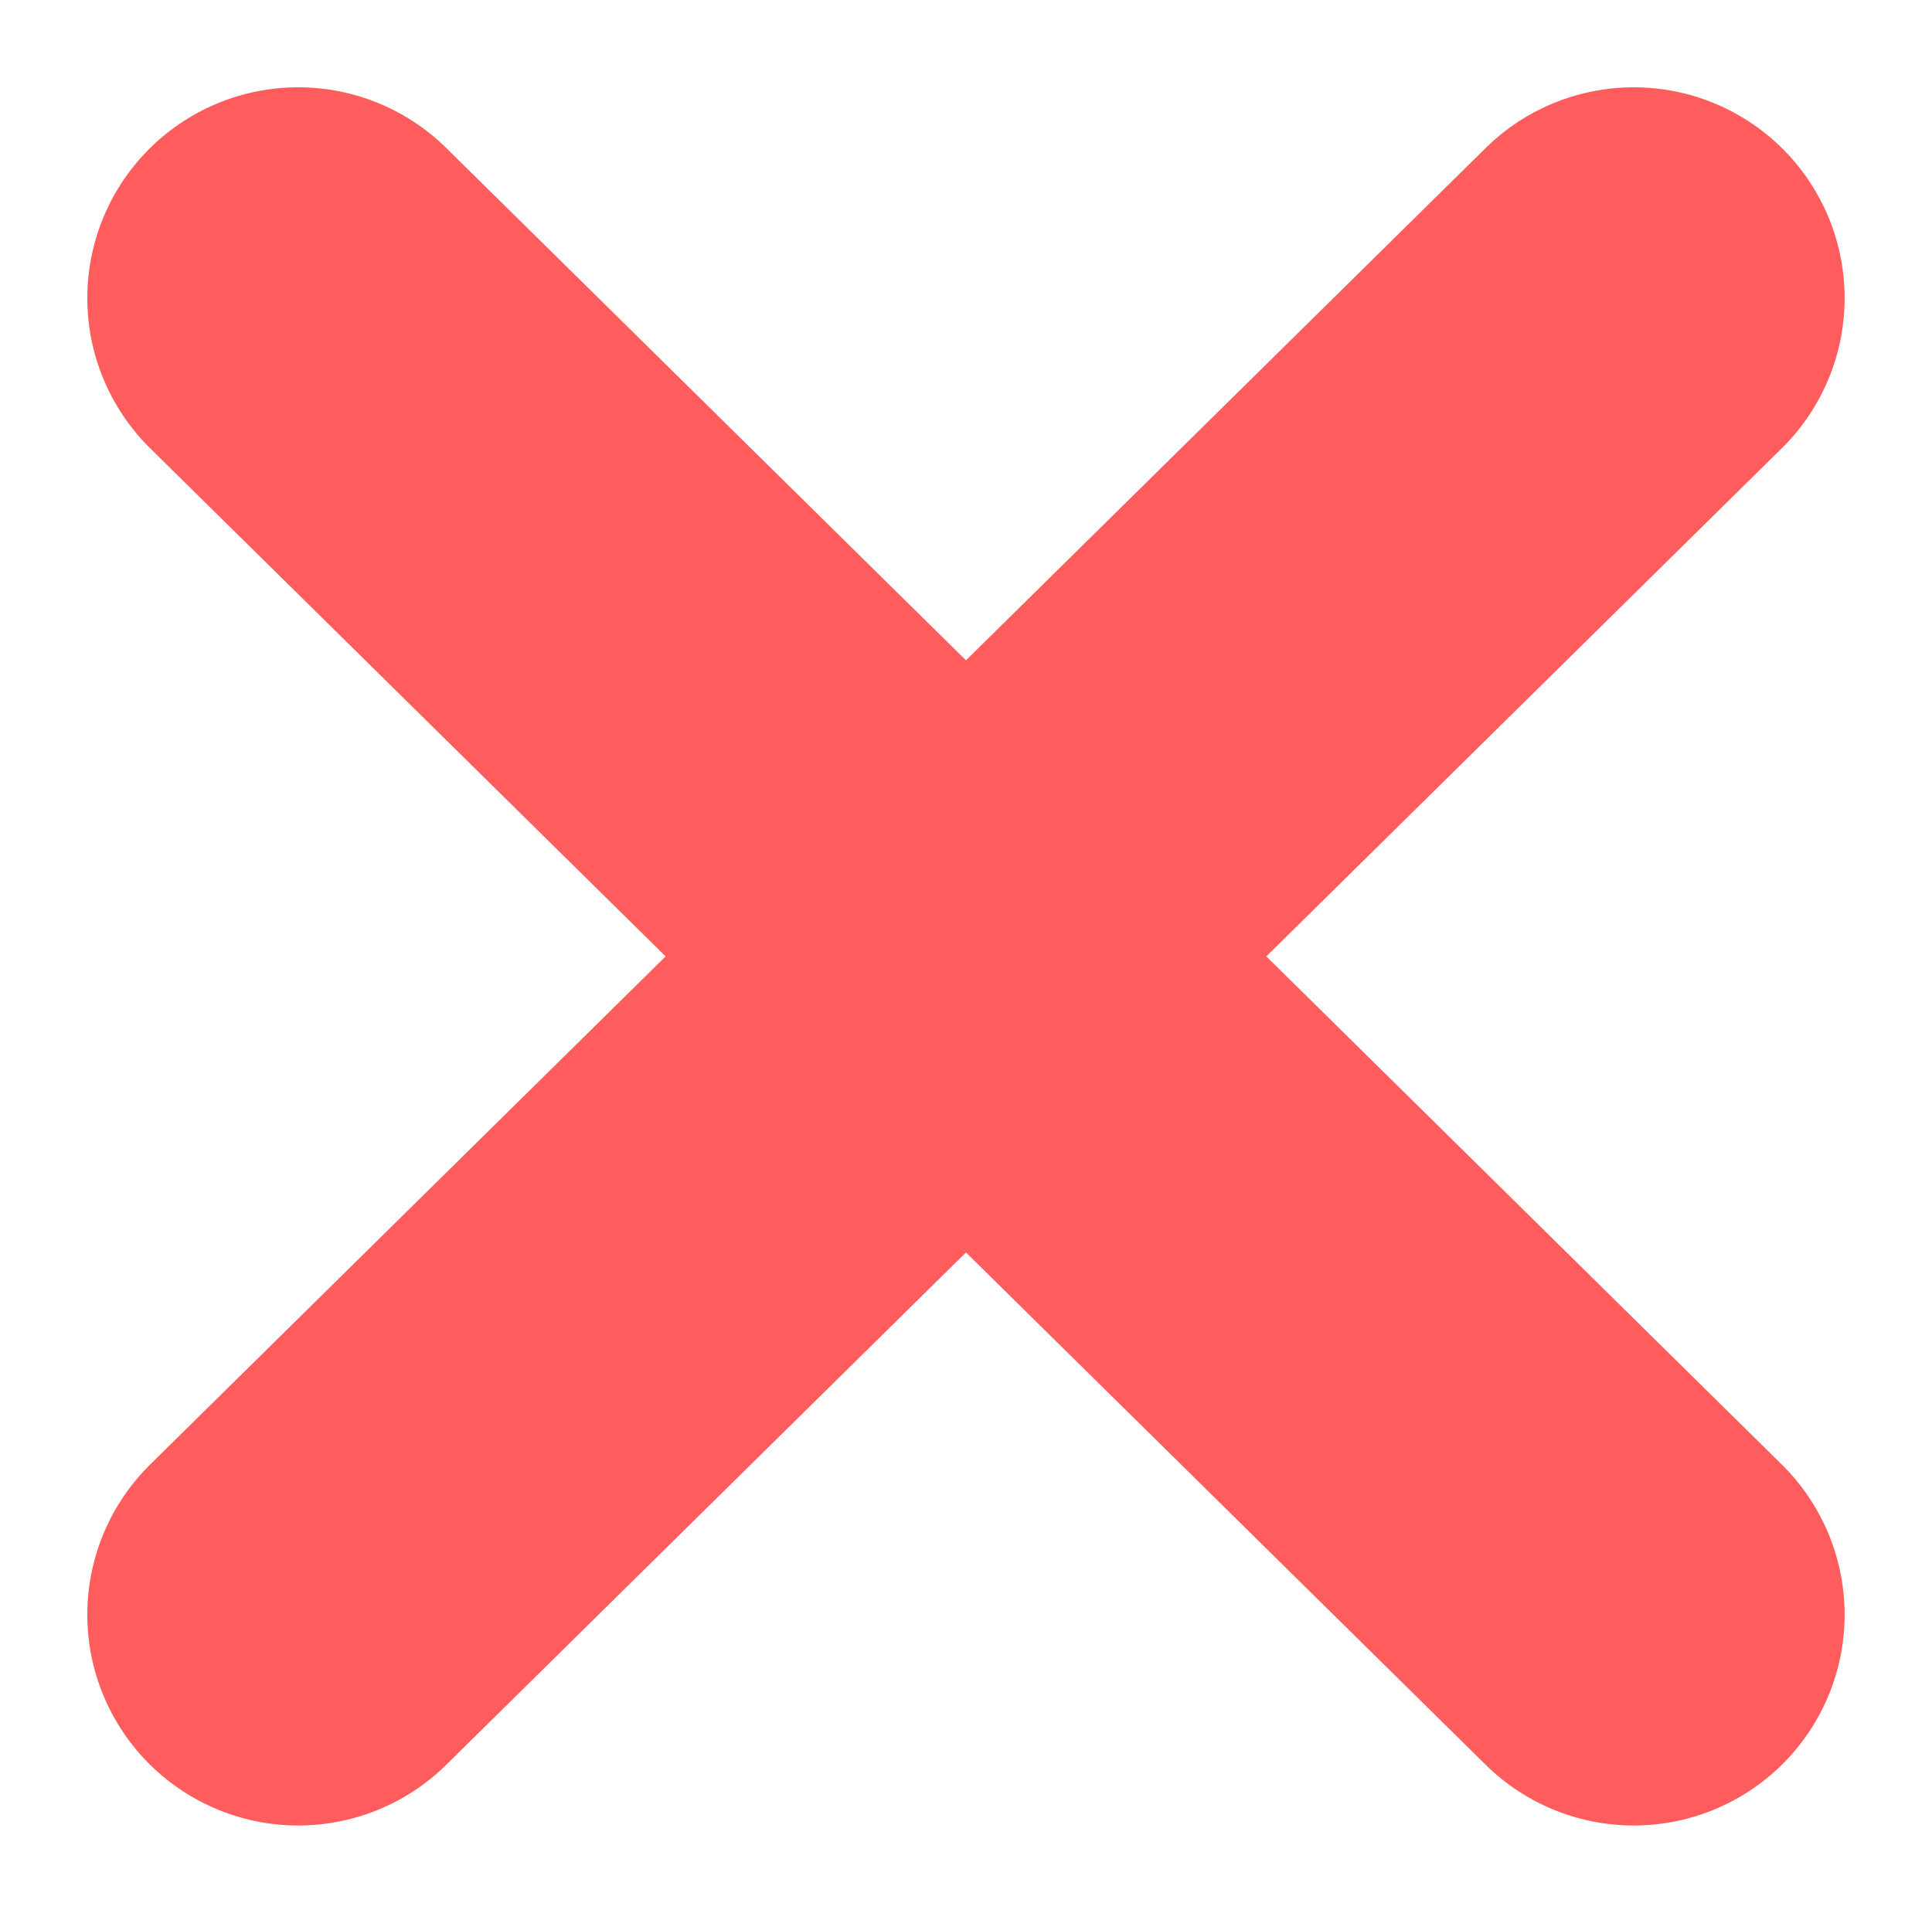
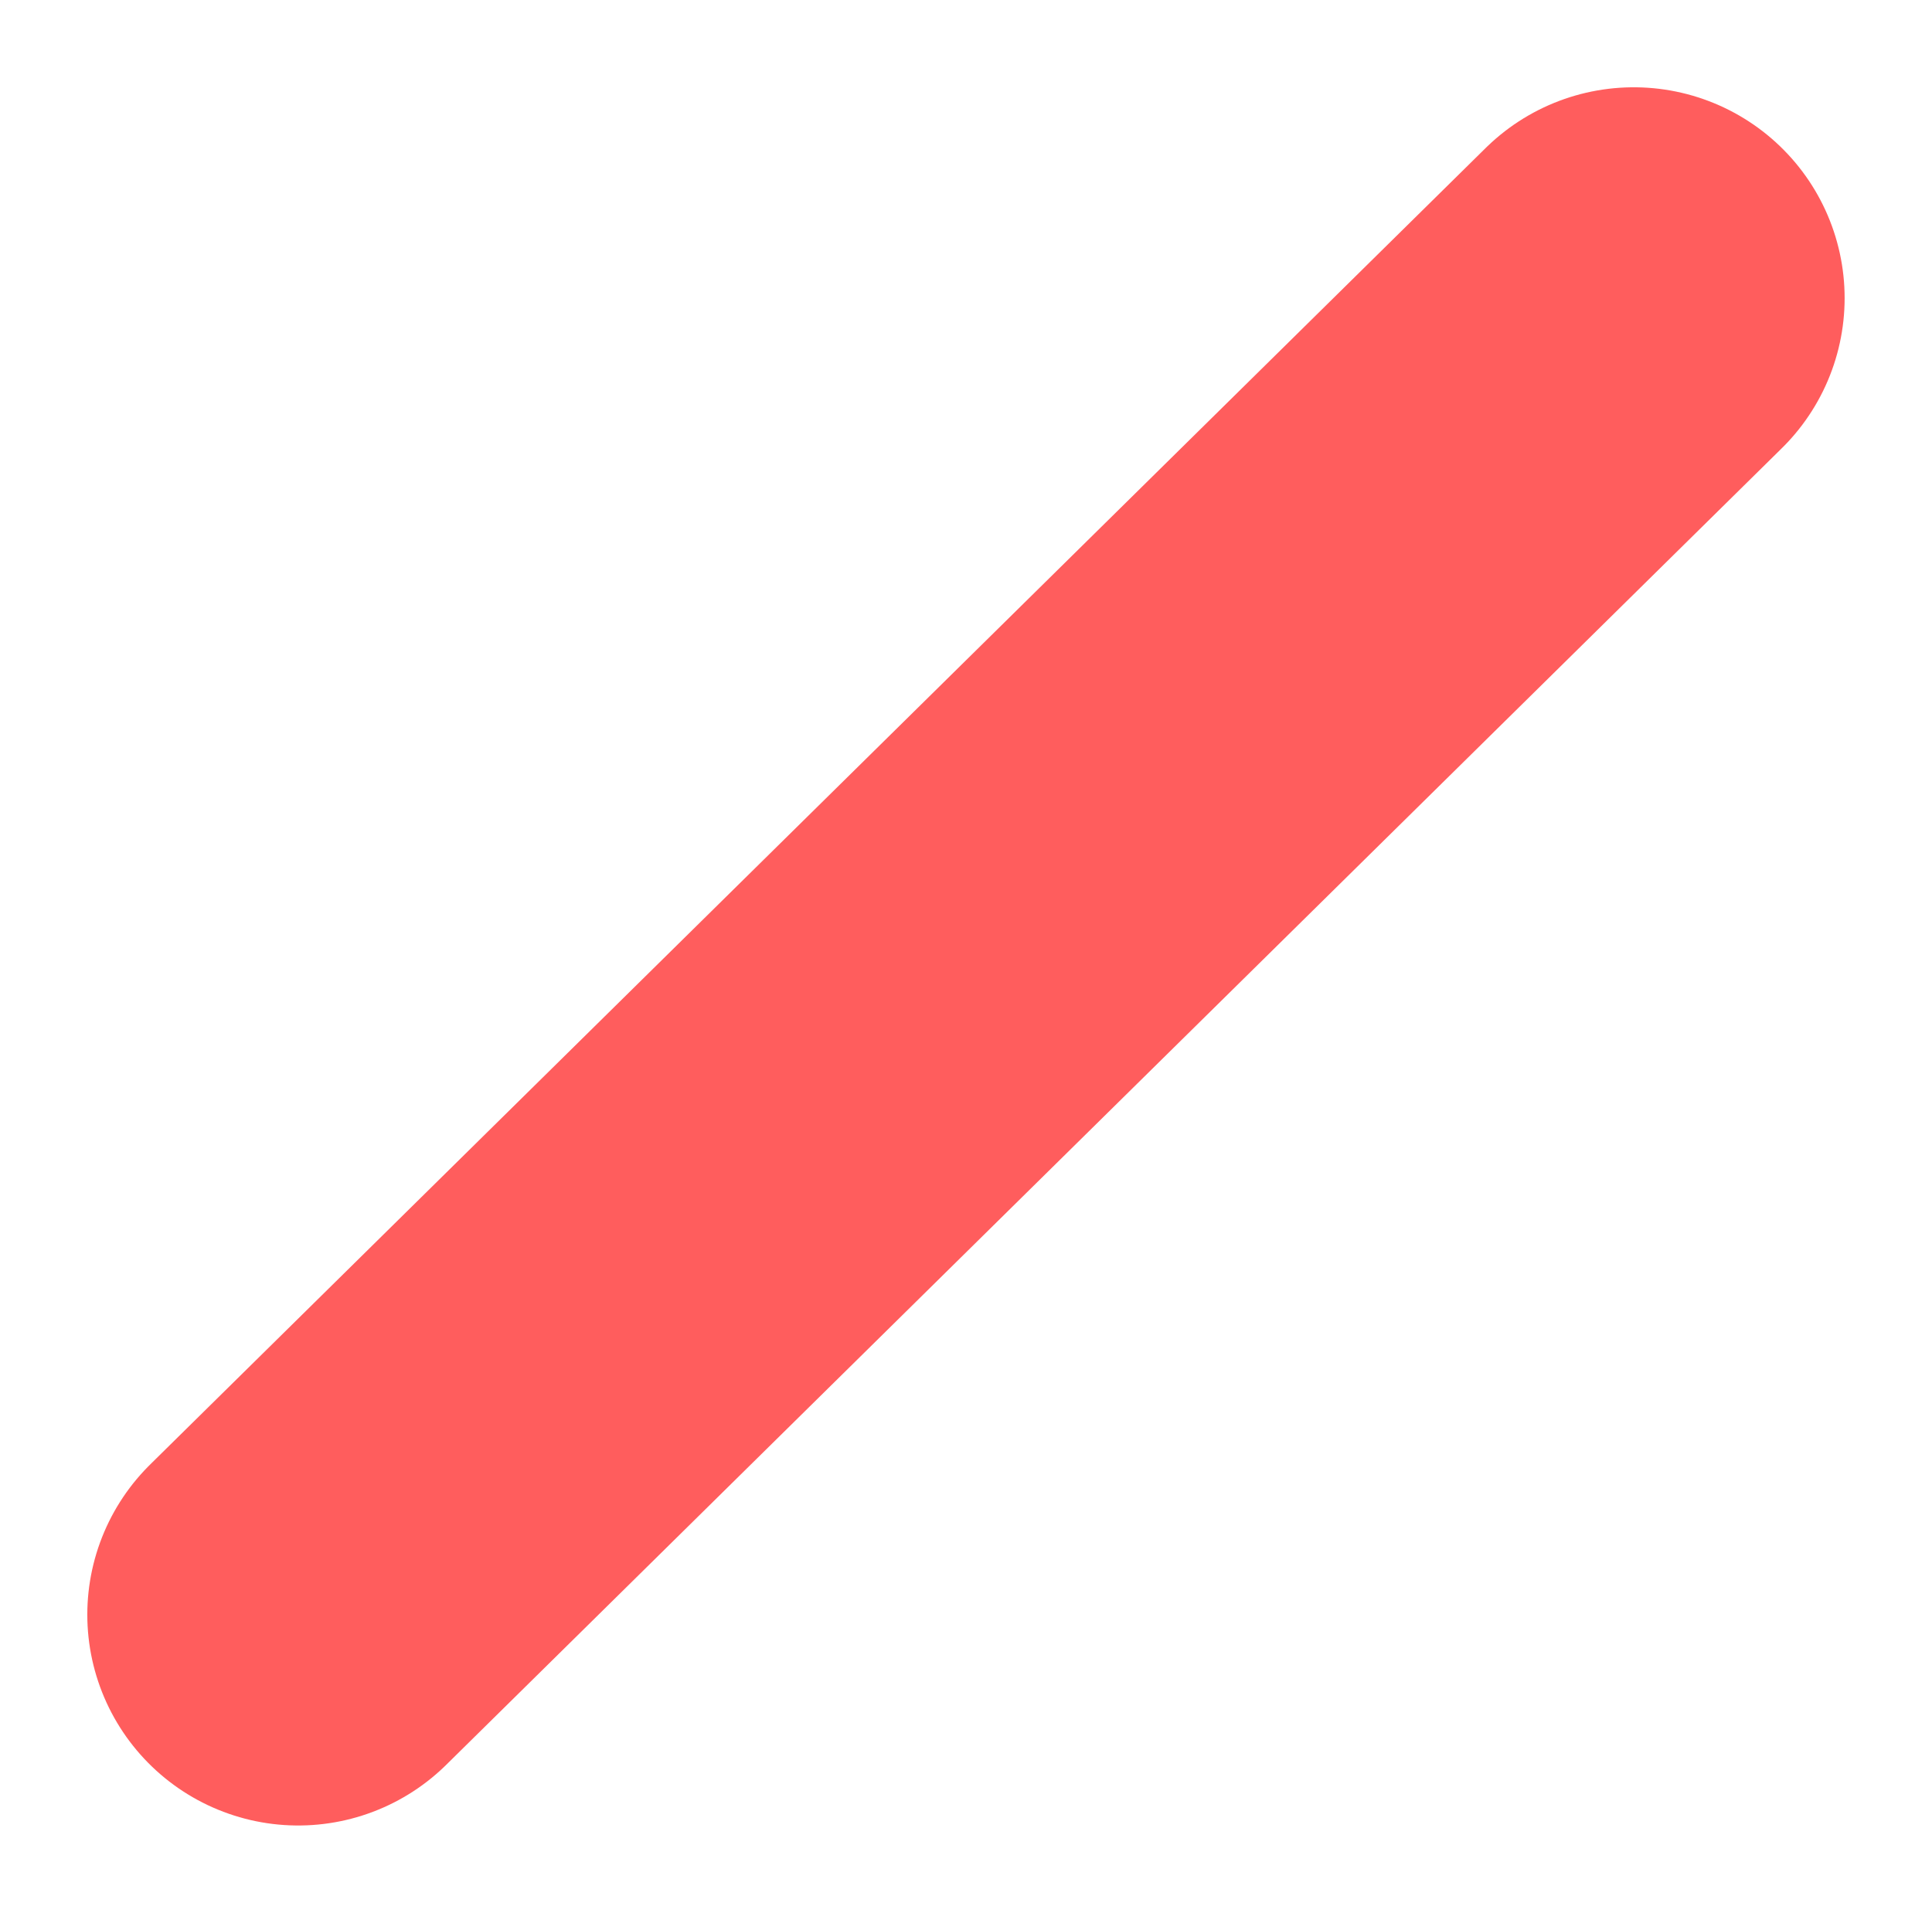
<svg xmlns="http://www.w3.org/2000/svg" width="27.485" height="27.219" viewBox="0 0 27.485 27.219">
  <g id="X" transform="translate(4.242 4.242)">
    <line id="Form_2" data-name="Form 2" y1="18.734" x2="19" fill="none" stroke="#ff5d5d" stroke-linecap="round" stroke-width="6" />
-     <line id="Form_2_Kopie" data-name="Form 2 Kopie" x2="19" y2="18.734" fill="none" stroke="#ff5d5d" stroke-linecap="round" stroke-width="6" />
  </g>
</svg>